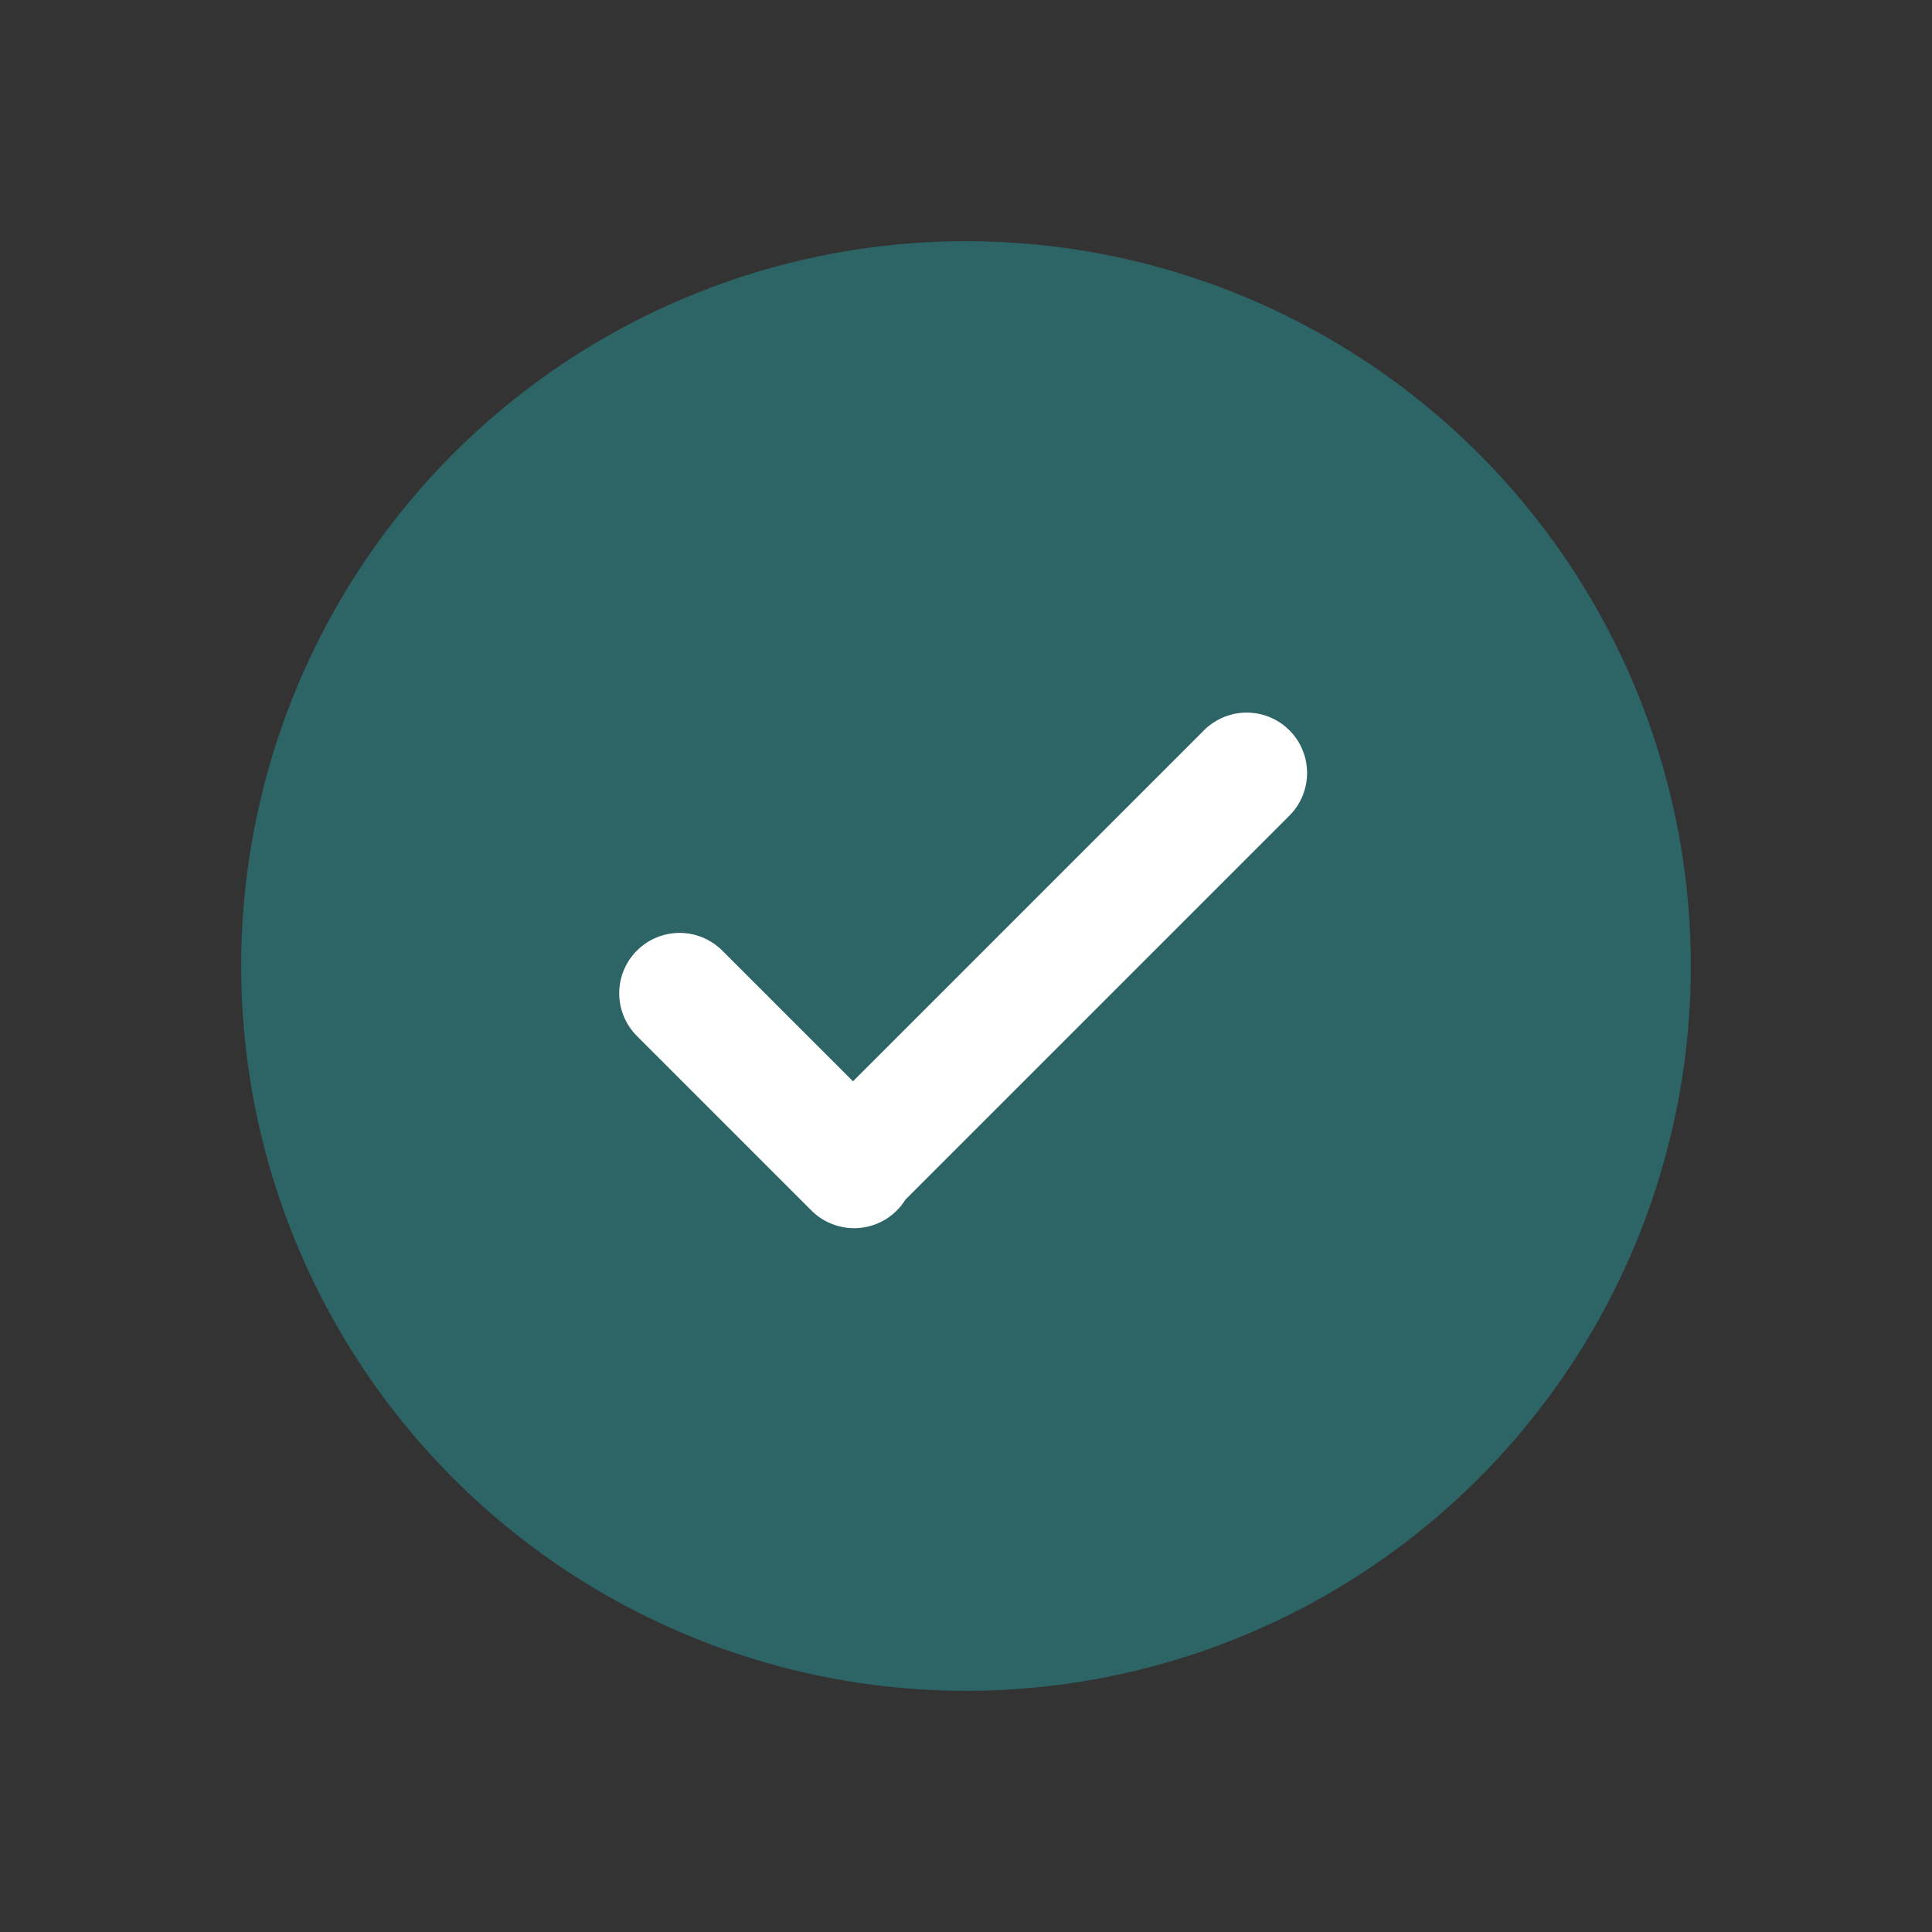
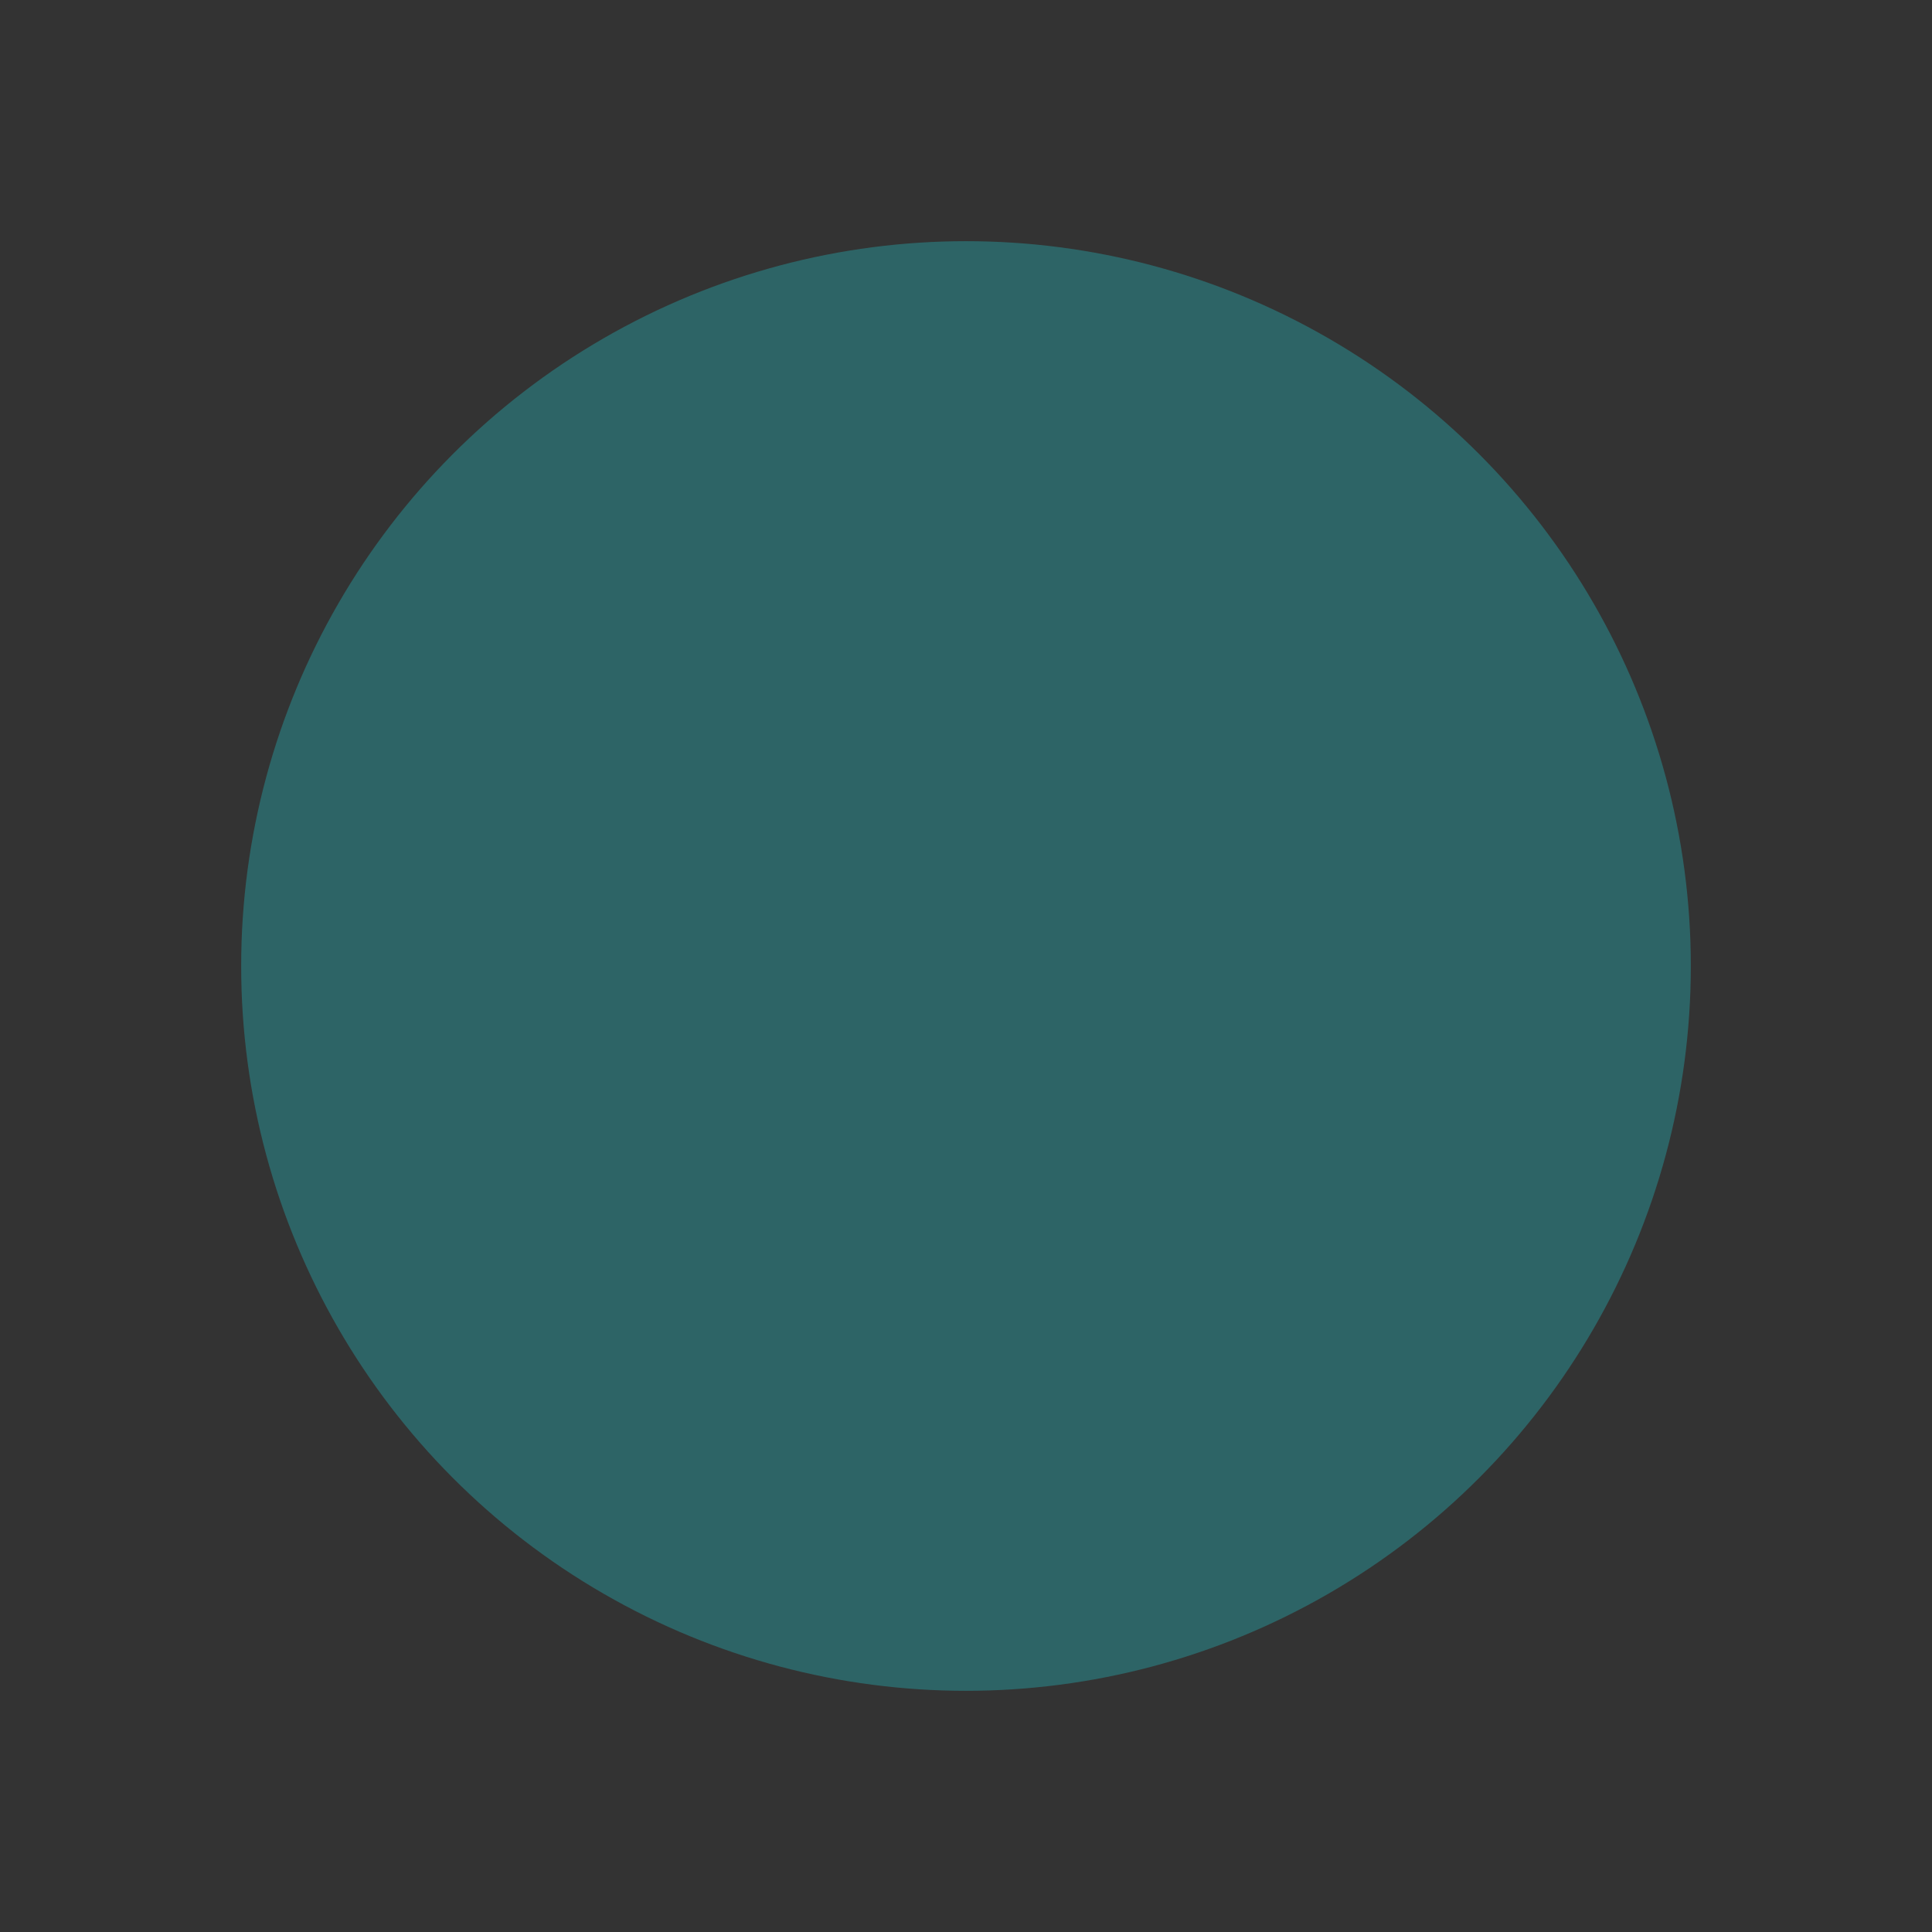
<svg xmlns="http://www.w3.org/2000/svg" width="24" height="24" viewBox="0 0 24 24" fill="none">
  <rect x="0" y="0" width="24" height="24" fill="#333333" stroke="none" />
  <circle cx="12" cy="12" r="9.004" fill="#2D6466" />
-   <path d="M8.442 12.339L10.61 14.507L10.596 14.493L15.487 9.602" stroke="white" stroke-width="1.5" stroke-linecap="round" stroke-linejoin="round" />
</svg>